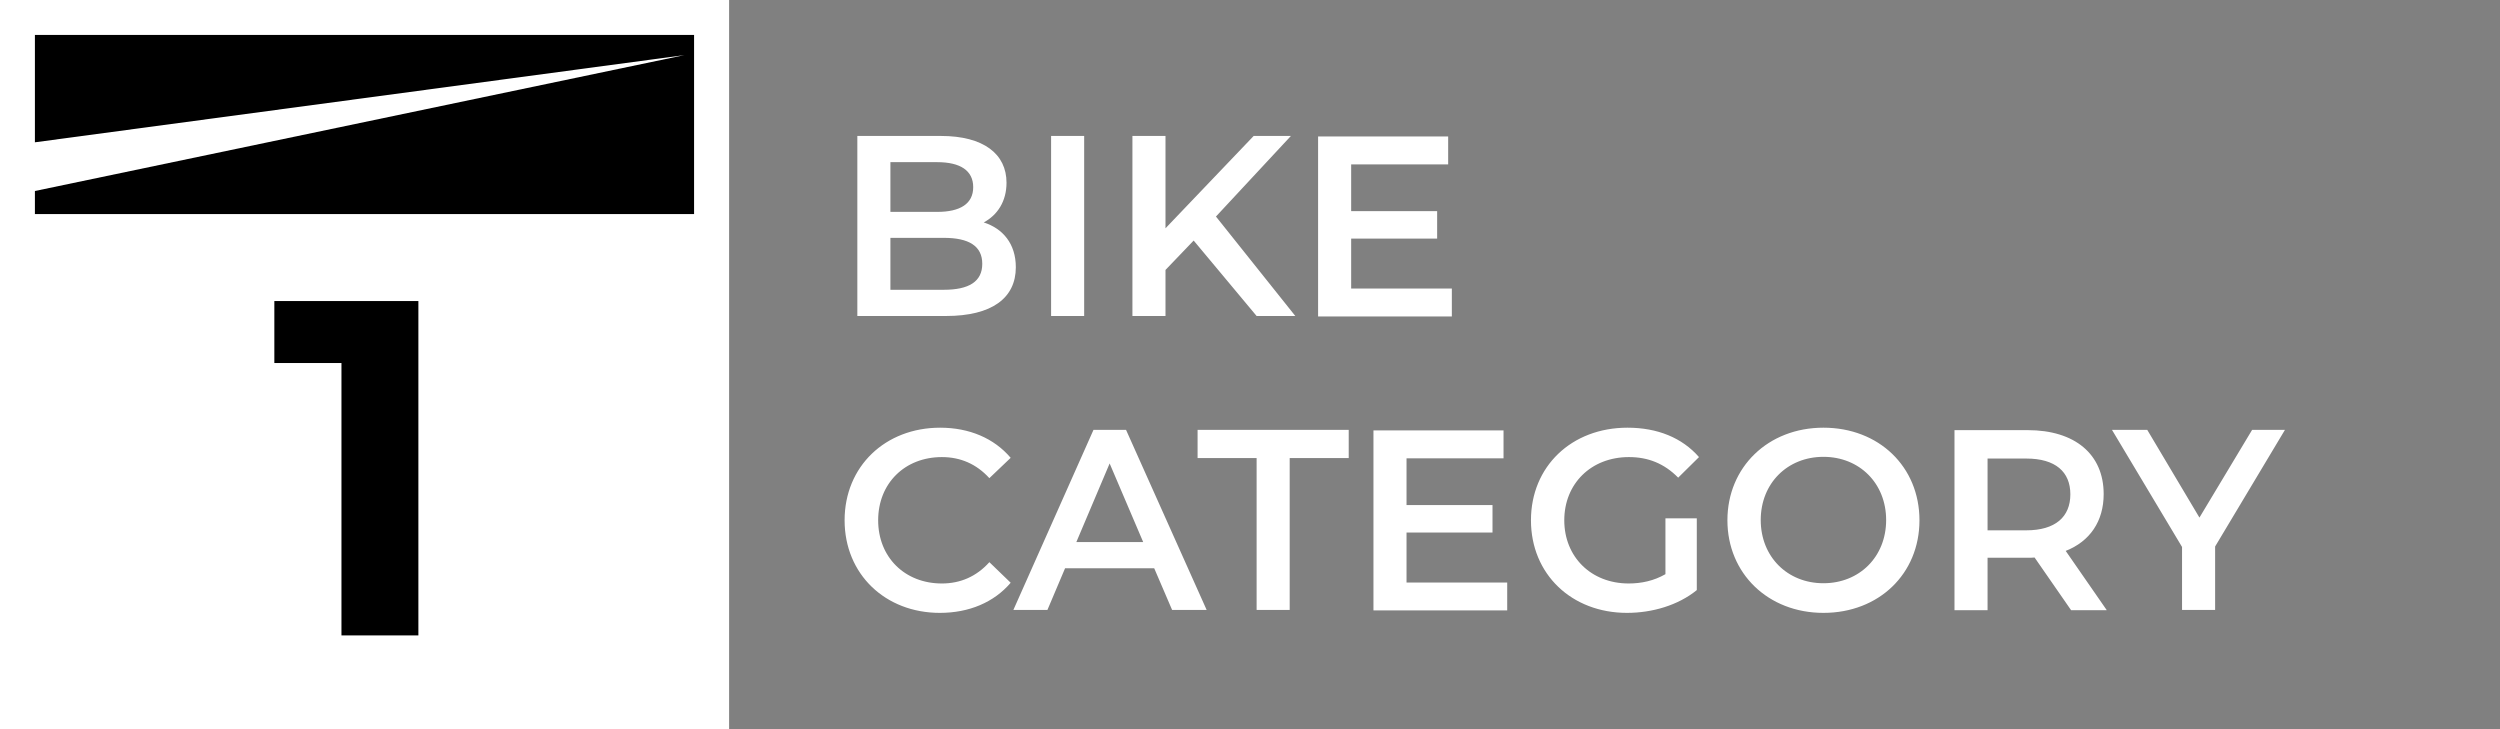
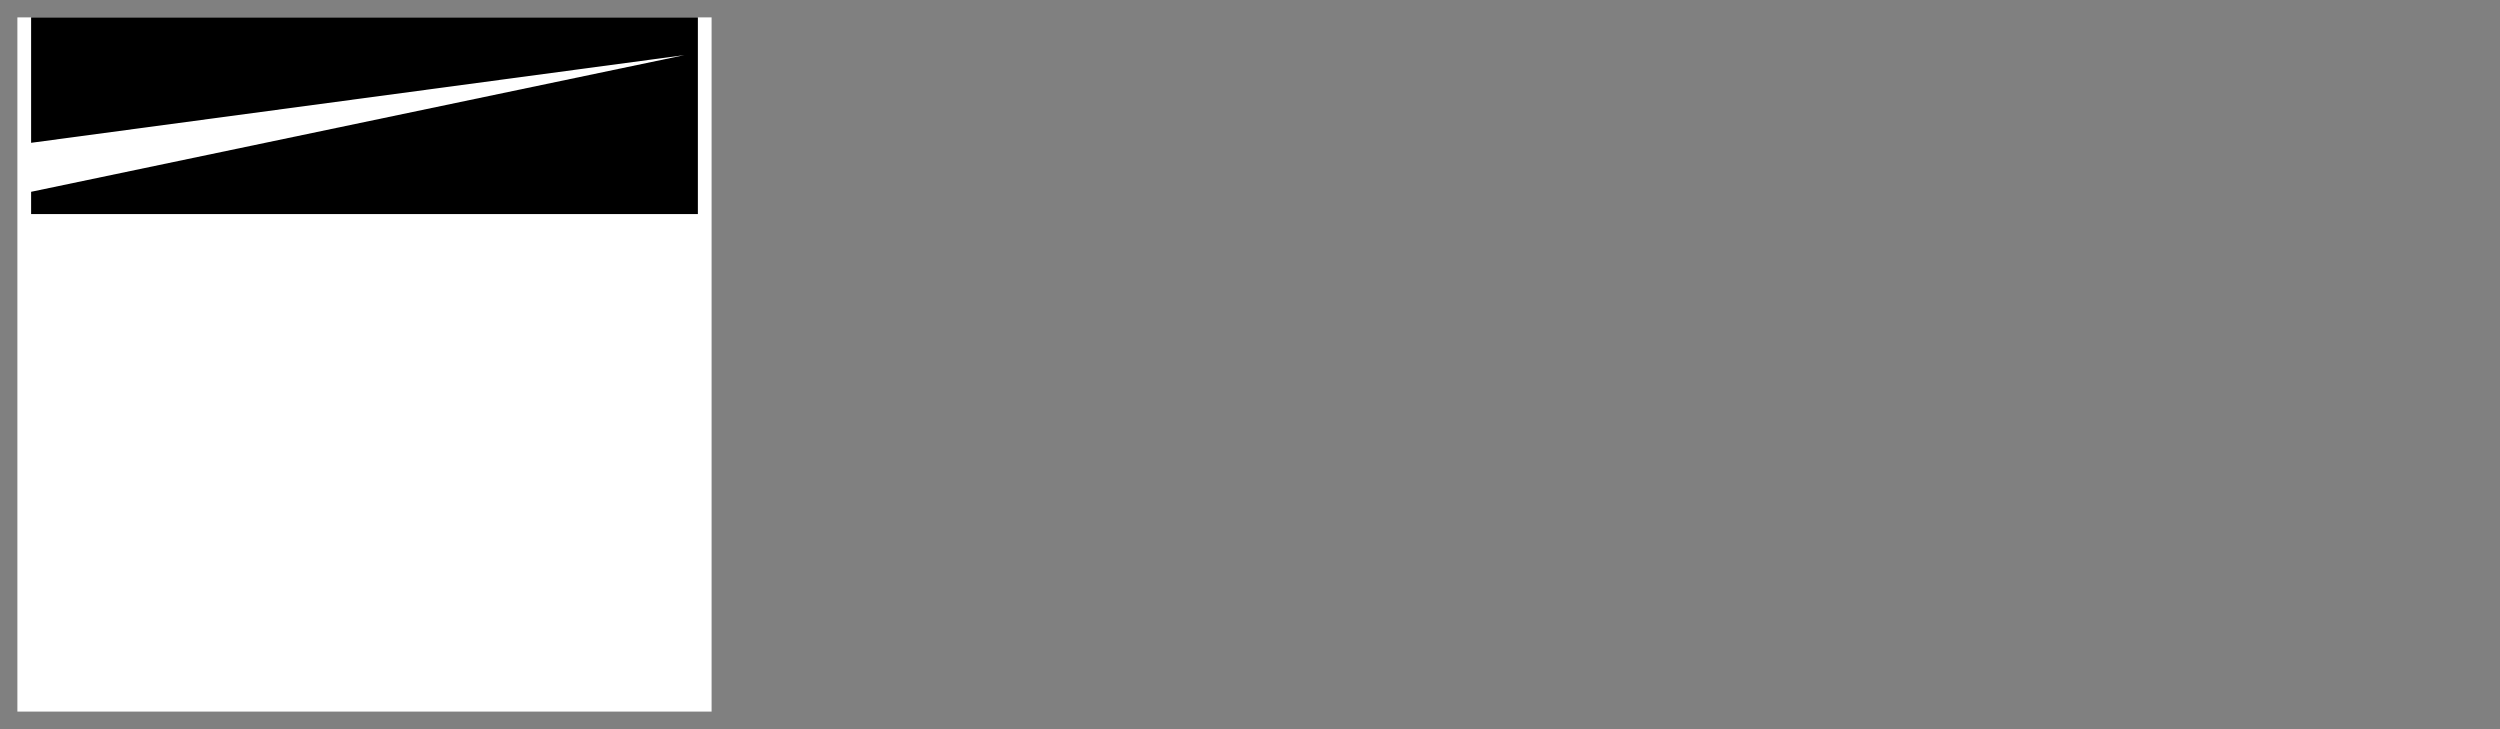
<svg xmlns="http://www.w3.org/2000/svg" id="Ebene_1" data-name="Ebene 1" viewBox="0 0 102.06 29.77">
  <rect x="0" y="0" width="102.06" height="29.77" fill="#808080" stroke="none" />
  <defs>
    <style>
      .cls-1, .cls-2 {
        fill: none;
      }

      .cls-3 {
        fill: #fff;
      }

      .cls-2 {
        stroke: #fff;
        stroke-width: 1.43px;
      }

      .cls-4 {
        clip-path: url(#clippath);
      }
    </style>
    <clipPath id="clippath">
-       <rect class="cls-1" x="0" y="0" width="102.05" height="29.76" />
-     </clipPath>
+       </clipPath>
  </defs>
  <rect class="cls-3" x=".71" y=".71" width="28.34" height="28.34" />
  <polygon points="1.27 .71 1.27 5.83 27.94 2.25 1.27 7.83 1.27 8.74 28.49 8.74 28.49 .71 1.27 .71" />
  <g class="cls-4">
    <g>
-       <rect class="cls-2" x=".71" y=".71" width="28.34" height="28.34" />
      <path class="cls-3" d="M93.27,17.55h-1.33l-2.15,3.58-2.13-3.58h-1.44l2.86,4.78v2.57h1.35v-2.59l2.85-4.76h0ZM84.52,20.18c0,.92-.61,1.47-1.8,1.47h-1.58v-2.93h1.58c1.19,0,1.8.54,1.8,1.46M86,24.9l-1.67-2.41c.99-.39,1.55-1.21,1.55-2.32,0-1.63-1.18-2.61-3.1-2.61h-2.99v7.35h1.35v-2.14h1.64c.09,0,.19,0,.28-.01l1.49,2.15h1.45ZM74.44,23.81c-1.47,0-2.56-1.08-2.56-2.58s1.09-2.58,2.56-2.58,2.56,1.08,2.56,2.58-1.09,2.58-2.56,2.58M74.44,25.02c2.26,0,3.92-1.59,3.92-3.78s-1.66-3.78-3.92-3.78-3.92,1.61-3.92,3.78,1.66,3.78,3.92,3.78M67.99,23.44c-.47.27-.98.38-1.5.38-1.54,0-2.63-1.09-2.63-2.58s1.09-2.58,2.64-2.58c.78,0,1.44.26,2.01.84l.85-.84c-.69-.79-1.7-1.2-2.92-1.2-2.28,0-3.94,1.58-3.94,3.78s1.66,3.78,3.92,3.78c1.03,0,2.09-.31,2.85-.93v-2.93h-1.28v2.29h0ZM57.42,23.77v-2.03h3.51v-1.12h-3.51v-1.91h3.96v-1.14h-5.31v7.35h5.46v-1.14h-4.11,0ZM51.3,24.9h1.35v-6.2h2.41v-1.15h-6.17v1.15h2.41s0,6.2,0,6.2ZM43.94,22.13l1.36-3.21,1.37,3.21s-2.73,0-2.73,0ZM47.85,24.9h1.41l-3.29-7.35h-1.33l-3.27,7.35h1.39l.72-1.7h3.64s.73,1.7.73,1.7ZM38.37,25.02c1.19,0,2.21-.43,2.89-1.23l-.87-.84c-.53.59-1.19.87-1.94.87-1.51,0-2.6-1.07-2.6-2.58s1.09-2.58,2.6-2.58c.76,0,1.41.28,1.94.86l.87-.83c-.68-.8-1.69-1.23-2.88-1.23-2.24,0-3.9,1.58-3.9,3.78s1.66,3.78,3.89,3.78" />
      <path class="cls-3" d="M55.16,11.77v-2.03h3.51v-1.12h-3.51v-1.91h3.96v-1.14h-5.31v7.35h5.46v-1.14h-4.11,0ZM51.3,12.9h1.58l-3.24-4.06,3.06-3.29h-1.52l-3.6,3.77v-3.77h-1.35v7.35h1.35v-1.88l1.15-1.2s2.57,3.08,2.57,3.08ZM42.91,12.9h1.35v-7.35h-1.35v7.35ZM38.53,11.83h-2.18v-2.12h2.18c1.02,0,1.57.33,1.57,1.06s-.55,1.06-1.57,1.06M38.26,6.62c.94,0,1.47.34,1.47,1.02s-.53,1.01-1.47,1.01h-1.91v-2.03h1.91ZM40.16,9.08c.56-.3.93-.86.93-1.62,0-1.17-.93-1.91-2.68-1.91h-3.41v7.35h3.62c1.87,0,2.85-.73,2.85-1.99,0-.96-.53-1.58-1.31-1.83" />
      <polygon points="11.2 12.29 11.2 14.82 13.94 14.82 13.94 25.94 17.08 25.94 17.08 12.29 11.2 12.29" />
    </g>
  </g>
</svg>